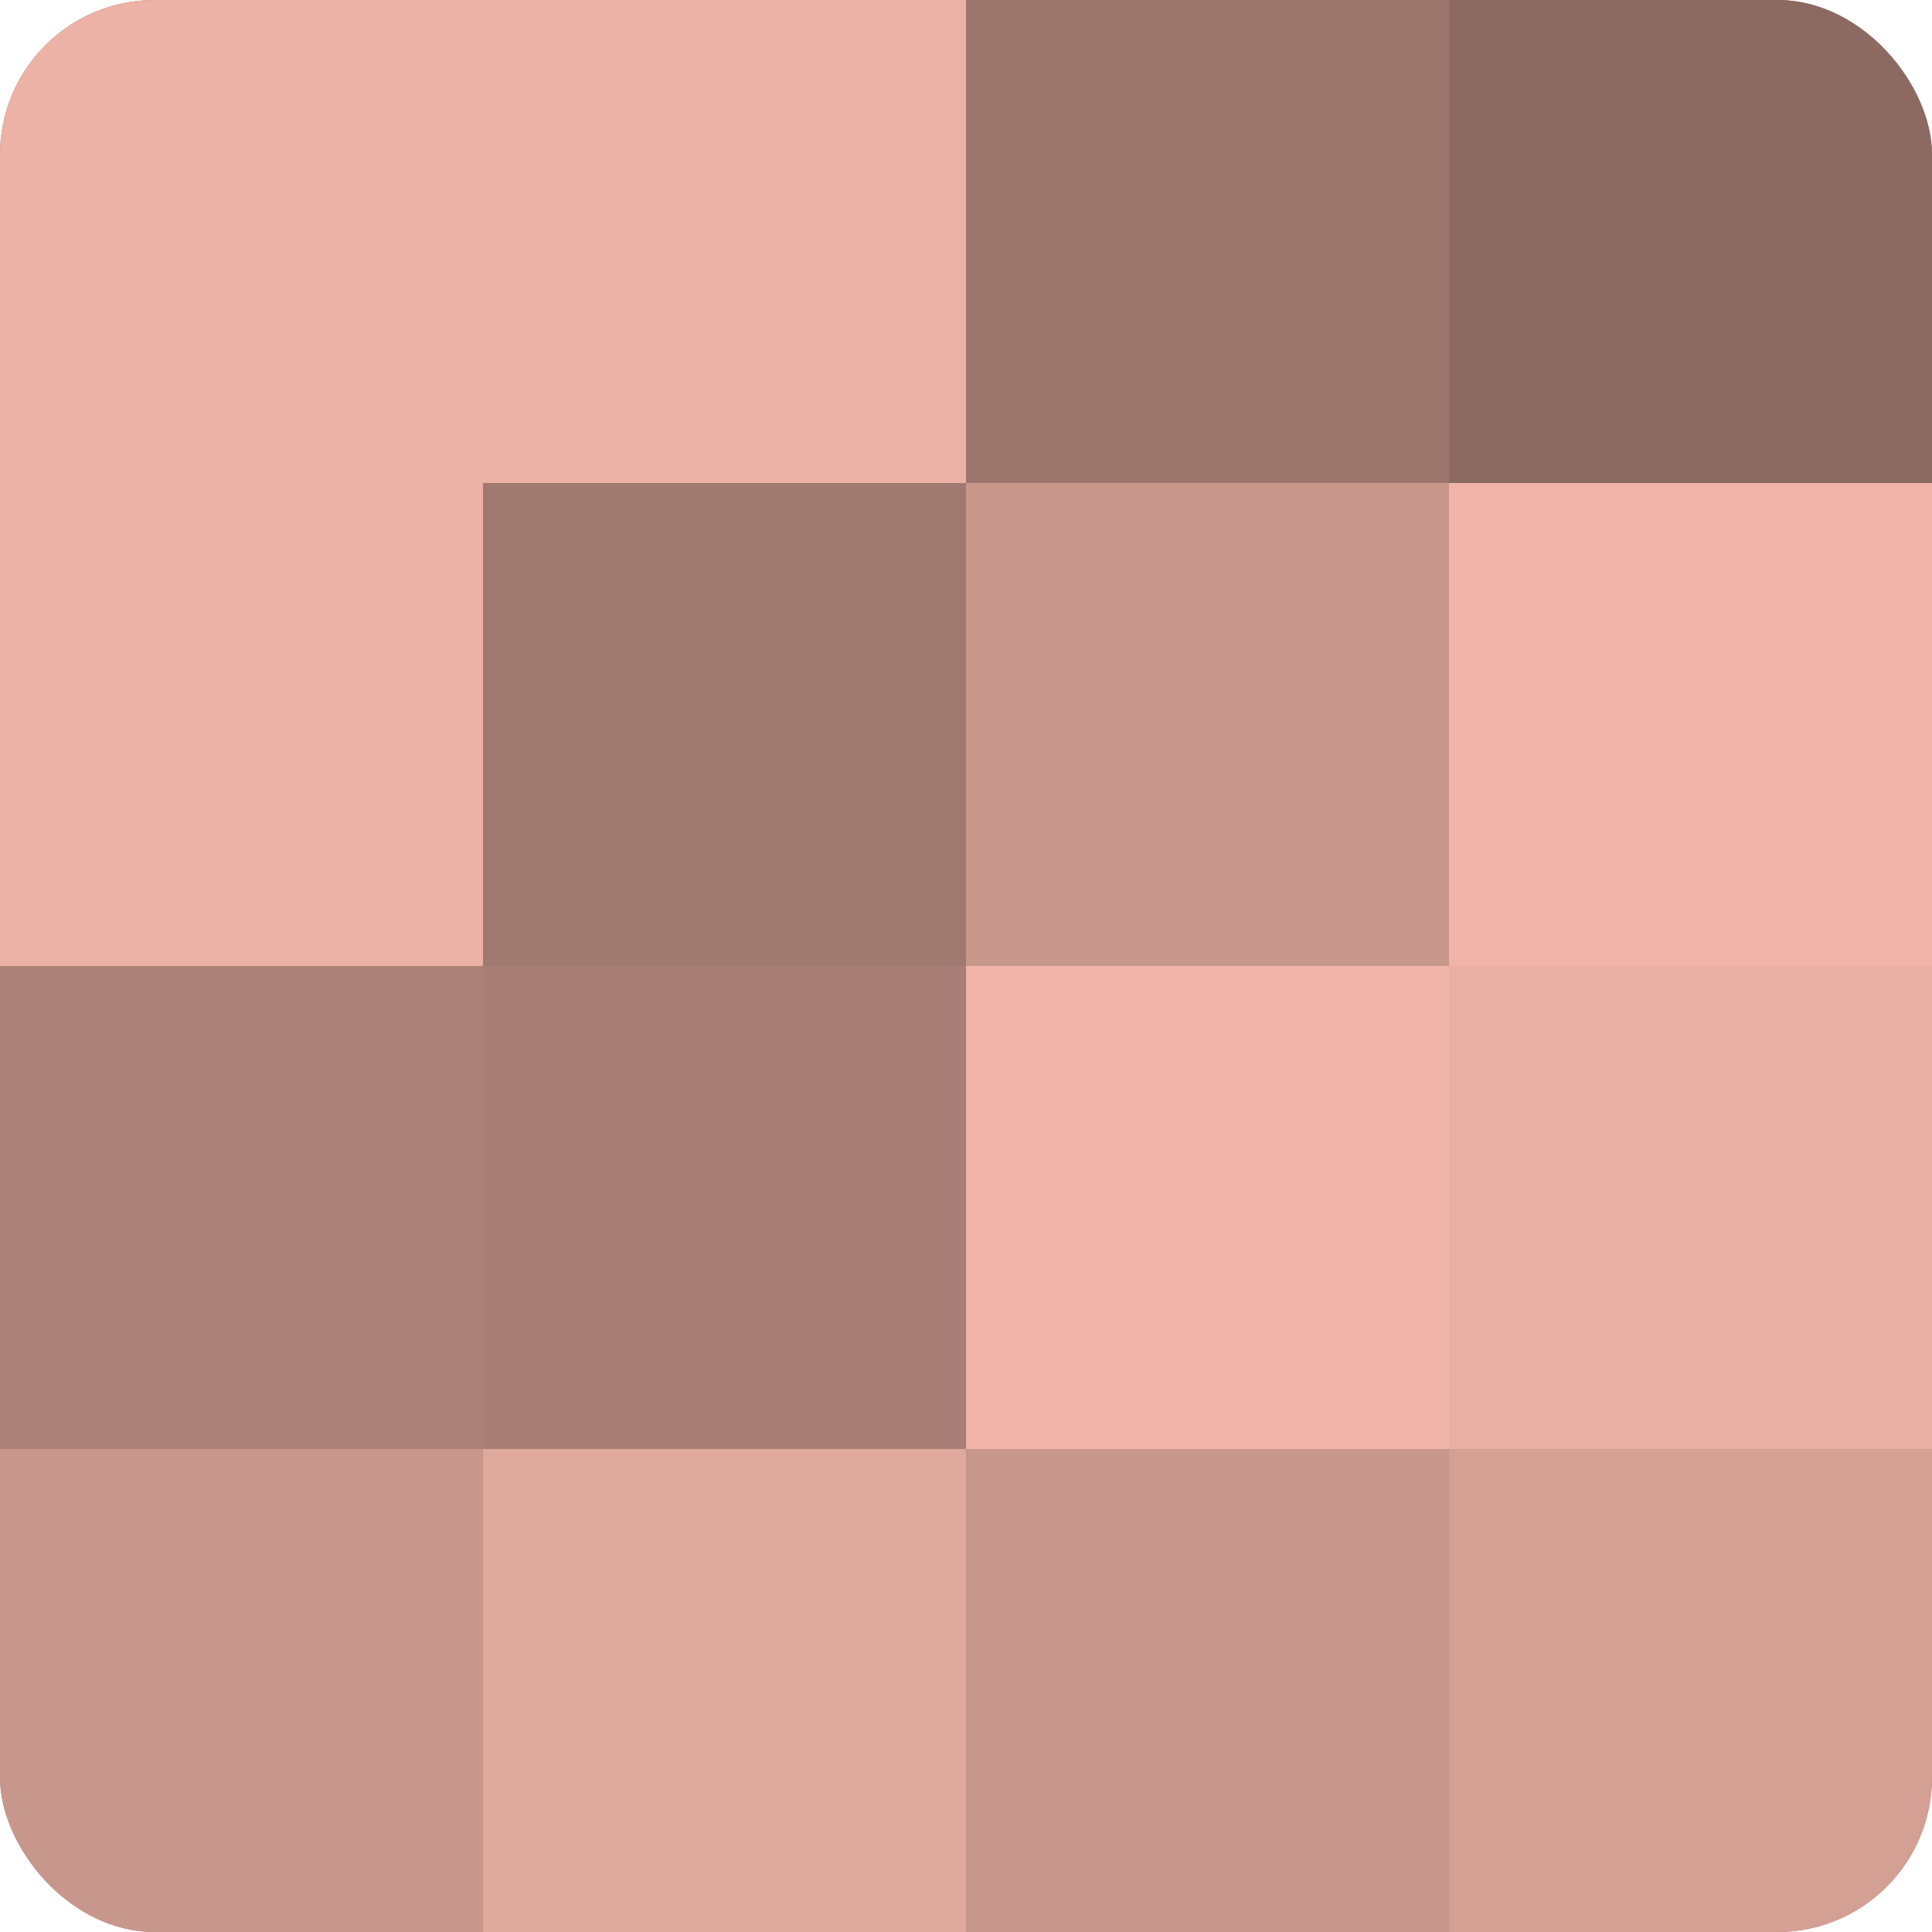
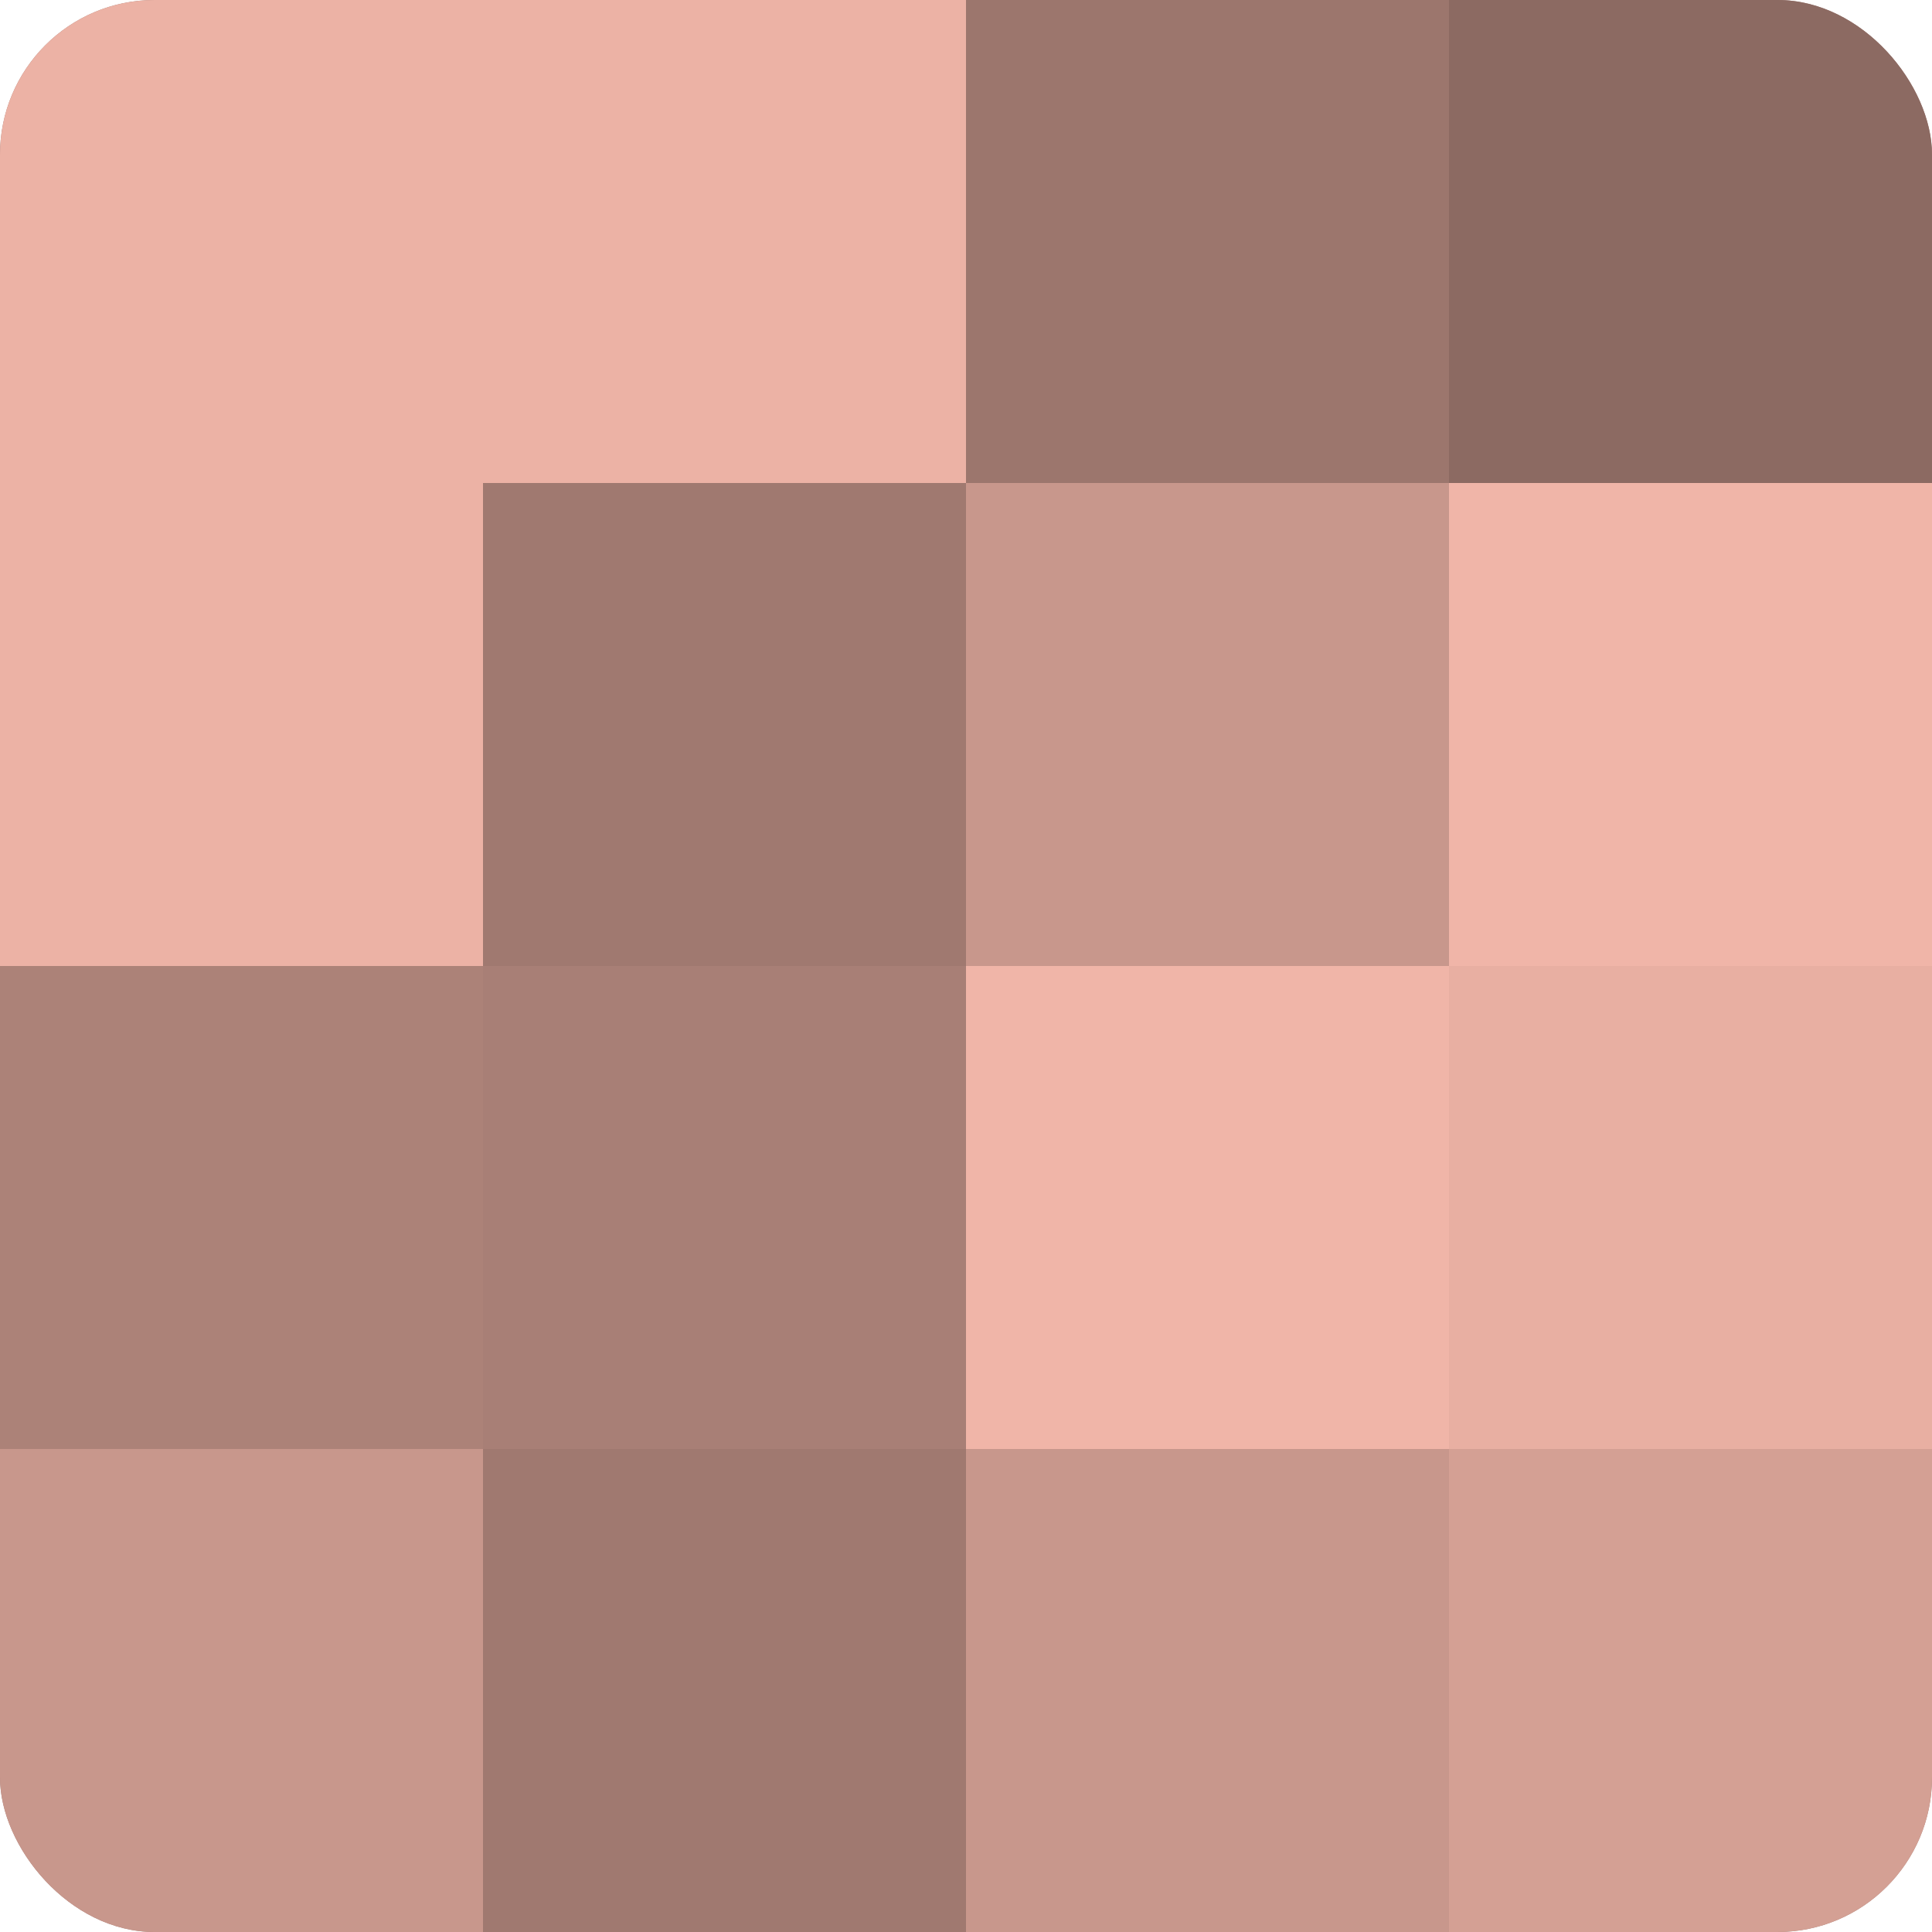
<svg xmlns="http://www.w3.org/2000/svg" width="60" height="60" viewBox="0 0 100 100" preserveAspectRatio="xMidYMid meet">
  <defs>
    <clipPath id="c" width="100" height="100">
      <rect width="100" height="100" rx="8" ry="8" />
    </clipPath>
  </defs>
  <g clip-path="url(#c)">
    <rect width="100" height="100" fill="#a07970" />
    <rect width="25" height="25" fill="#ecb2a5" />
    <rect y="25" width="25" height="25" fill="#ecb2a5" />
    <rect y="50" width="25" height="25" fill="#ac8278" />
    <rect y="75" width="25" height="25" fill="#c8978c" />
    <rect x="25" width="25" height="25" fill="#ecb2a5" />
    <rect x="25" y="25" width="25" height="25" fill="#a07970" />
    <rect x="25" y="50" width="25" height="25" fill="#a87f76" />
-     <rect x="25" y="75" width="25" height="25" fill="#e0a99d" />
    <rect x="50" width="25" height="25" fill="#9c766d" />
    <rect x="50" y="25" width="25" height="25" fill="#c8978c" />
    <rect x="50" y="50" width="25" height="25" fill="#f0b5a8" />
    <rect x="50" y="75" width="25" height="25" fill="#c8978c" />
    <rect x="75" width="25" height="25" fill="#8c6a62" />
    <rect x="75" y="25" width="25" height="25" fill="#f0b5a8" />
    <rect x="75" y="50" width="25" height="25" fill="#e8afa2" />
    <rect x="75" y="75" width="25" height="25" fill="#d4a094" />
  </g>
</svg>